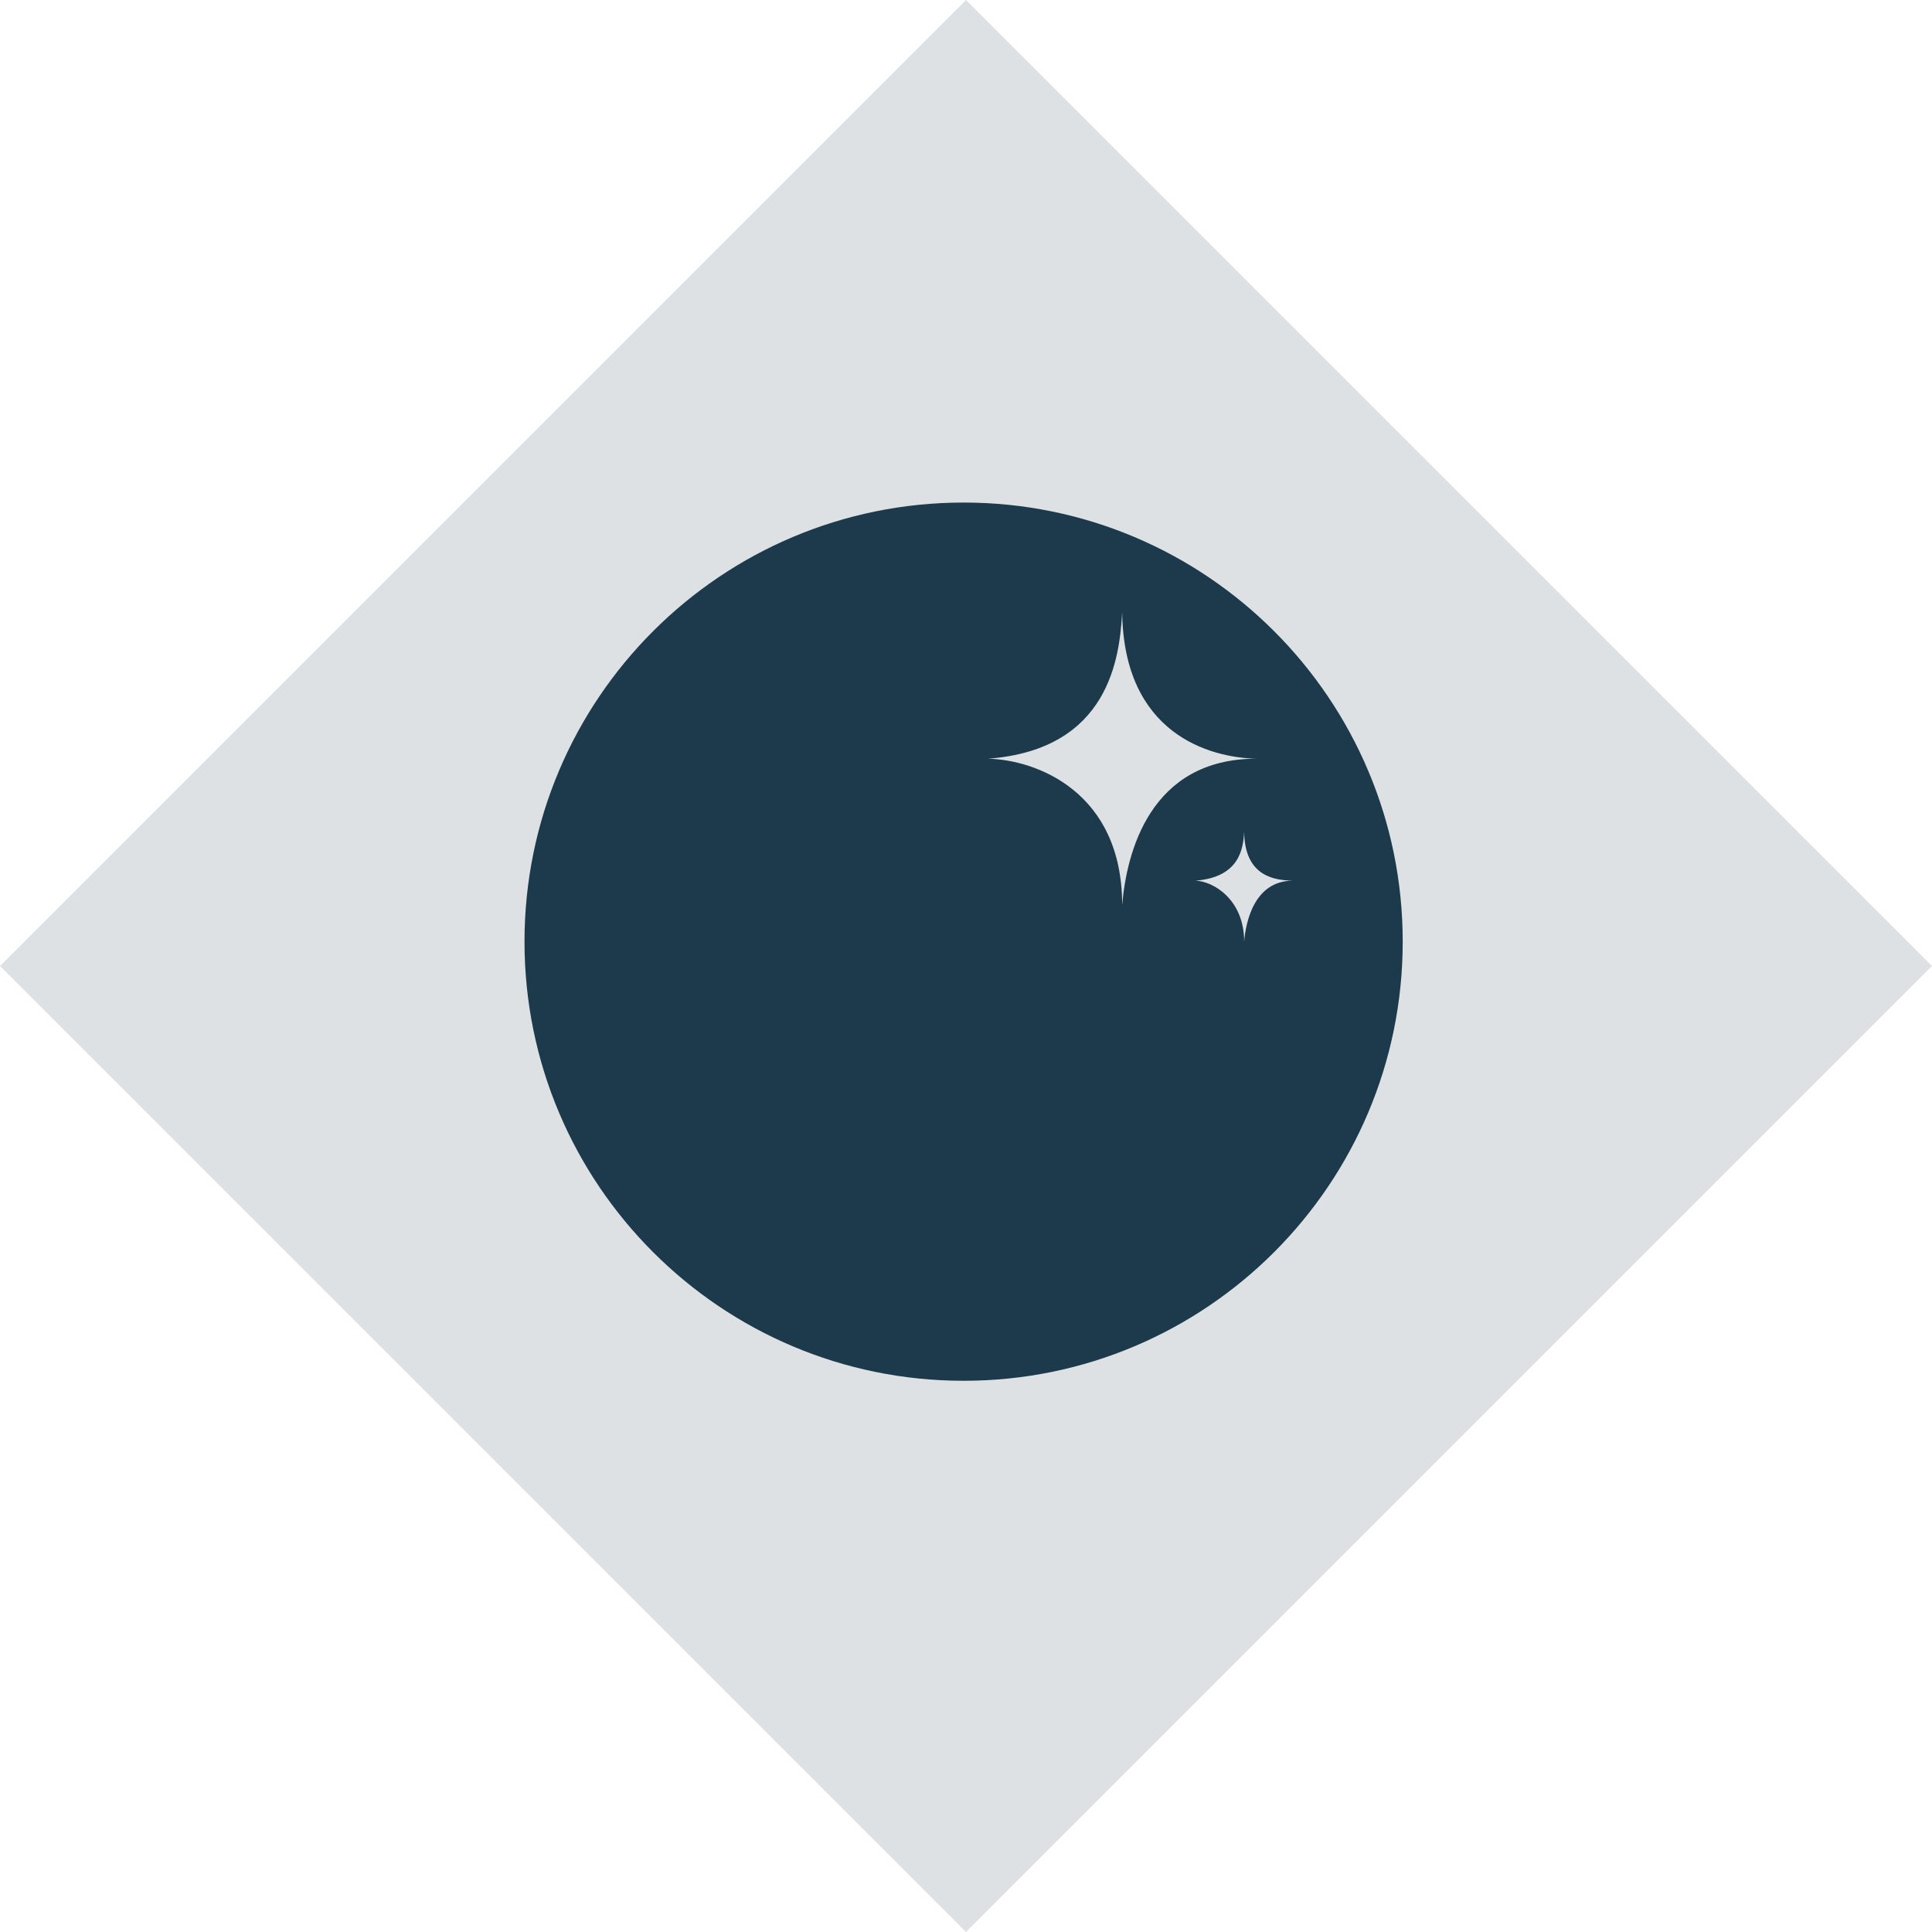
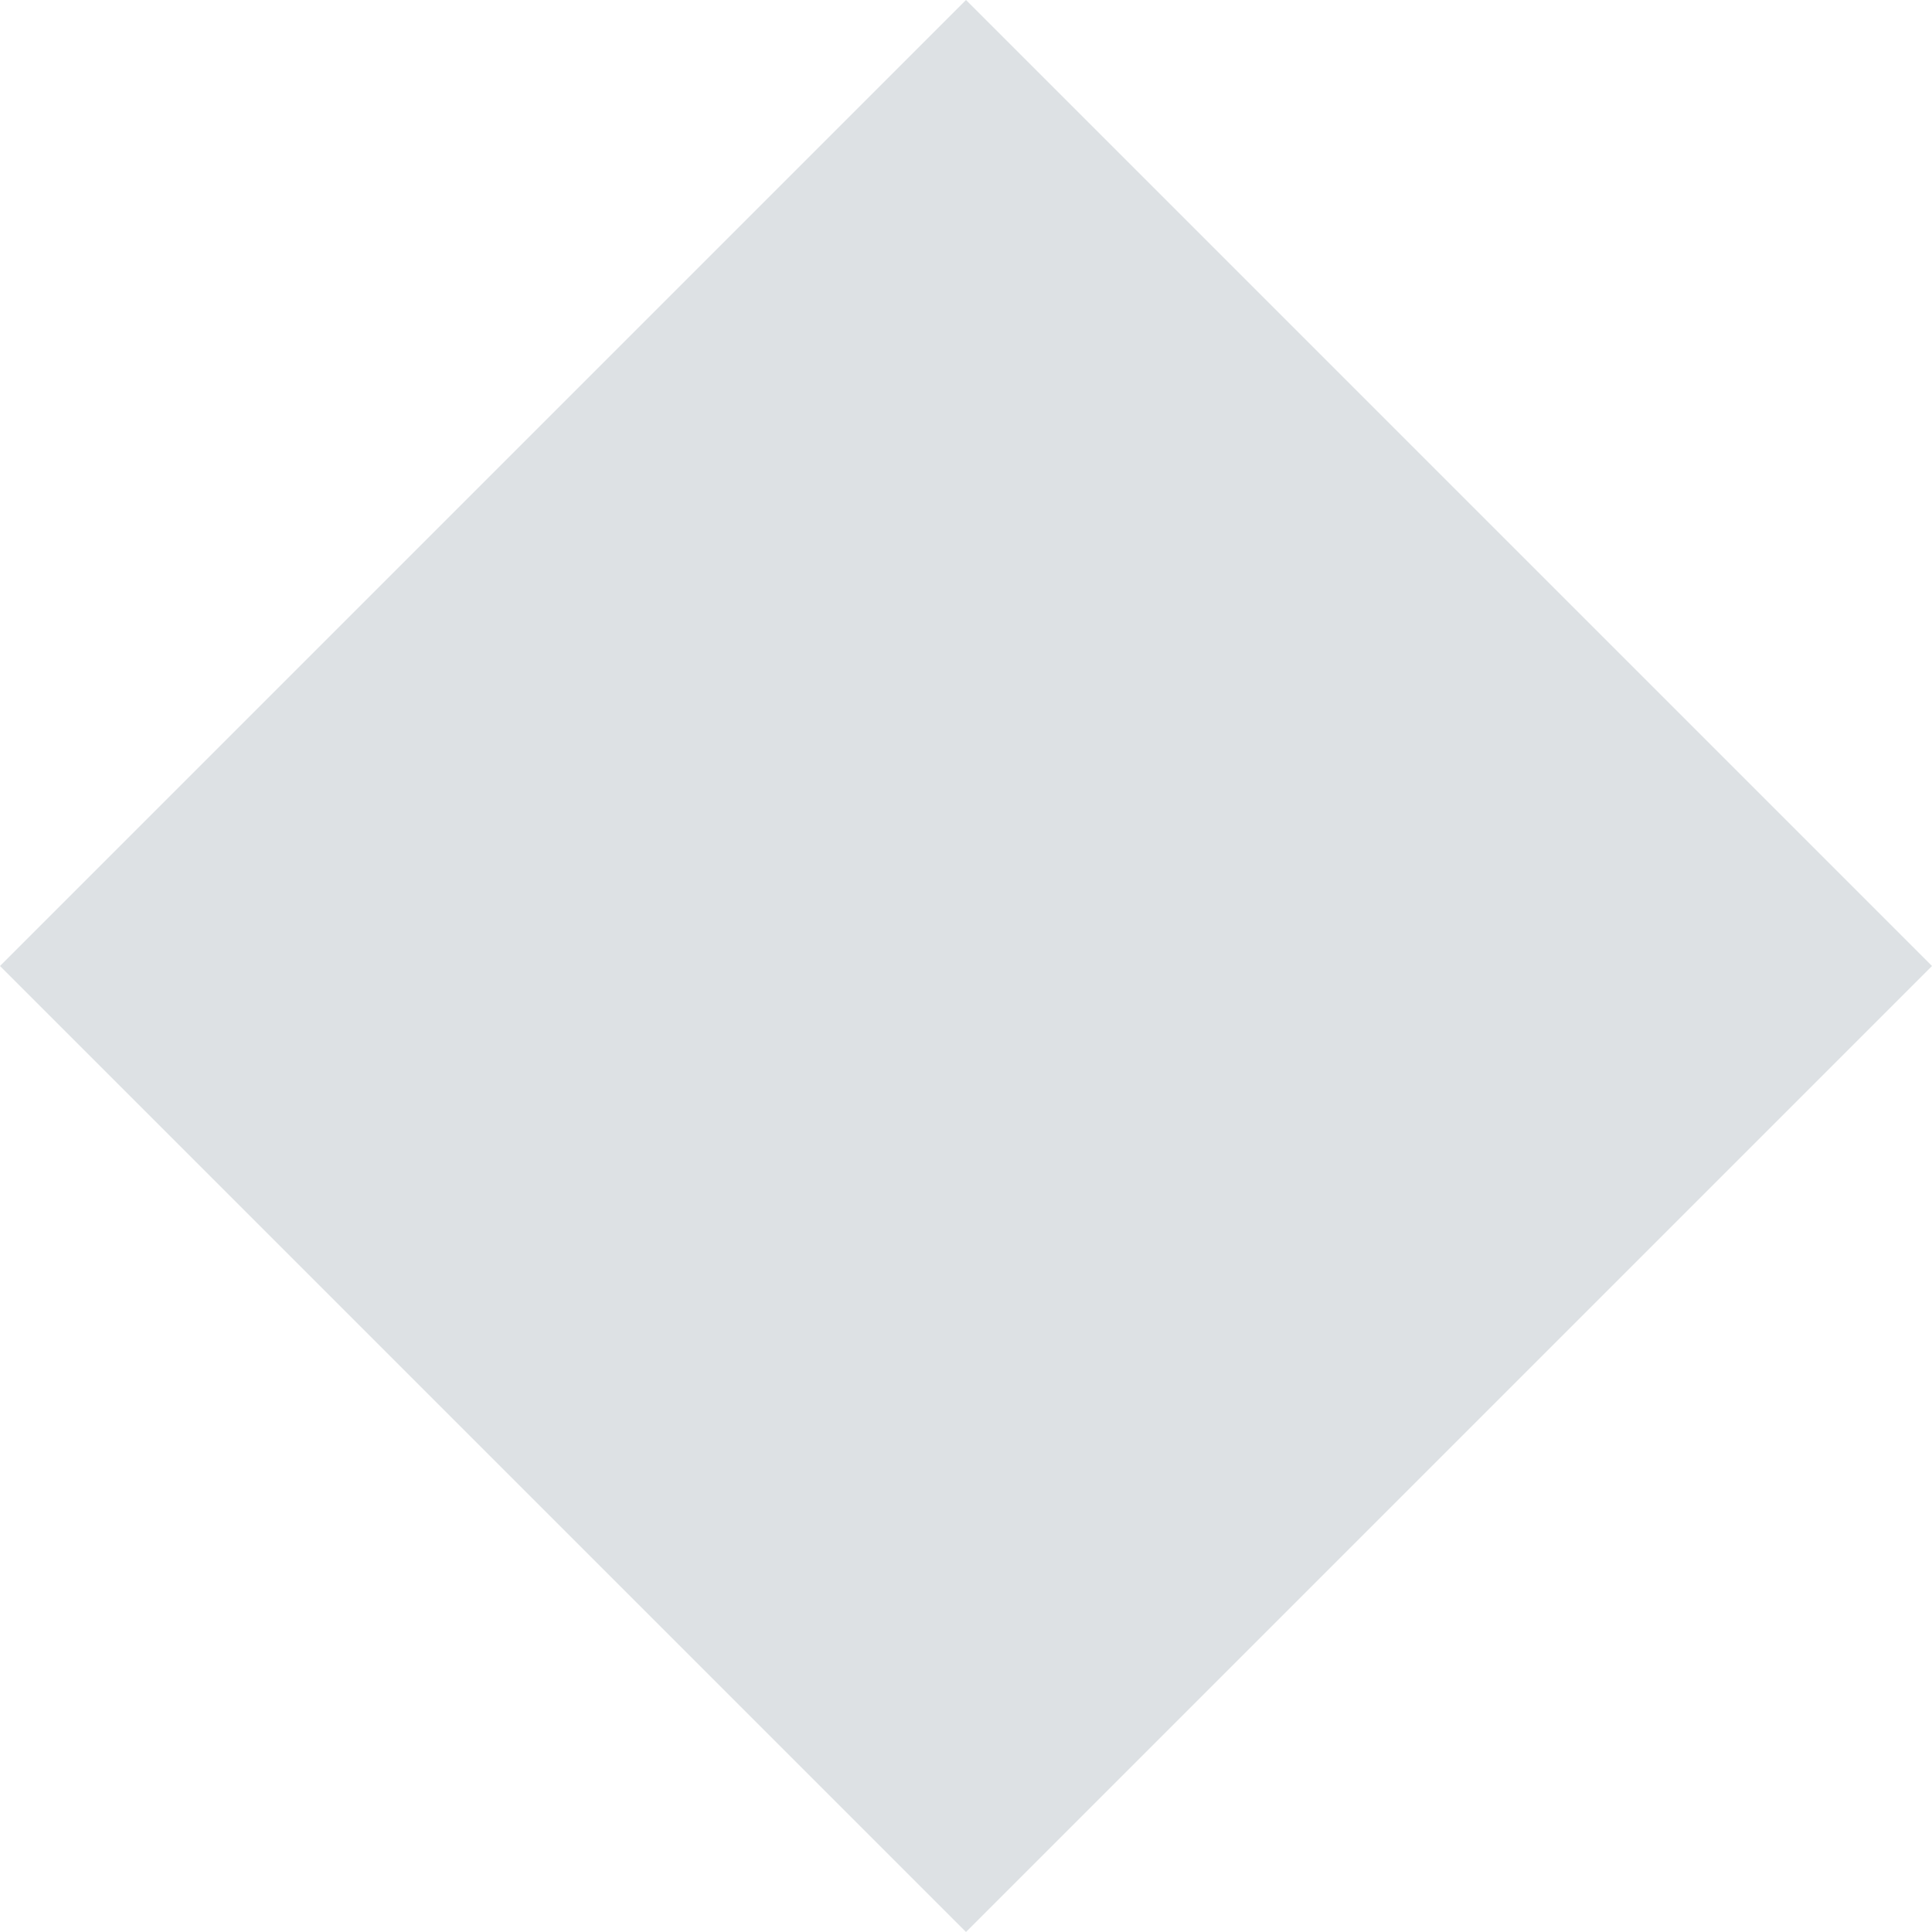
<svg xmlns="http://www.w3.org/2000/svg" width="158" height="158" viewBox="0 0 158 158" fill="none">
  <rect y="79" width="111.723" height="111.723" transform="rotate(-45 0 79)" fill="#1C3A4B" fill-opacity="0.15" />
-   <path fill-rule="evenodd" clip-rule="evenodd" d="M78.805 112.921C98.638 112.921 114.715 96.843 114.715 77.01C114.715 57.177 98.638 41.099 78.805 41.099C58.971 41.099 42.894 57.177 42.894 77.01C42.894 96.843 58.971 112.921 78.805 112.921ZM80.799 62.047C90.767 61.3 91.563 53.695 91.772 50.077C91.902 59.983 98.862 61.955 102.745 62.047C94.03 62.047 92.129 69.752 91.772 74.017C91.772 64.713 84.695 62.13 80.799 62.047ZM101.748 68.032C101.671 69.389 101.382 71.742 97.757 72.022C99.174 72.053 101.748 73.521 101.748 77.01C101.877 75.41 102.569 72.022 105.738 72.022C104.326 71.988 101.795 71.747 101.748 68.032Z" fill="#1C3A4B" />
</svg>